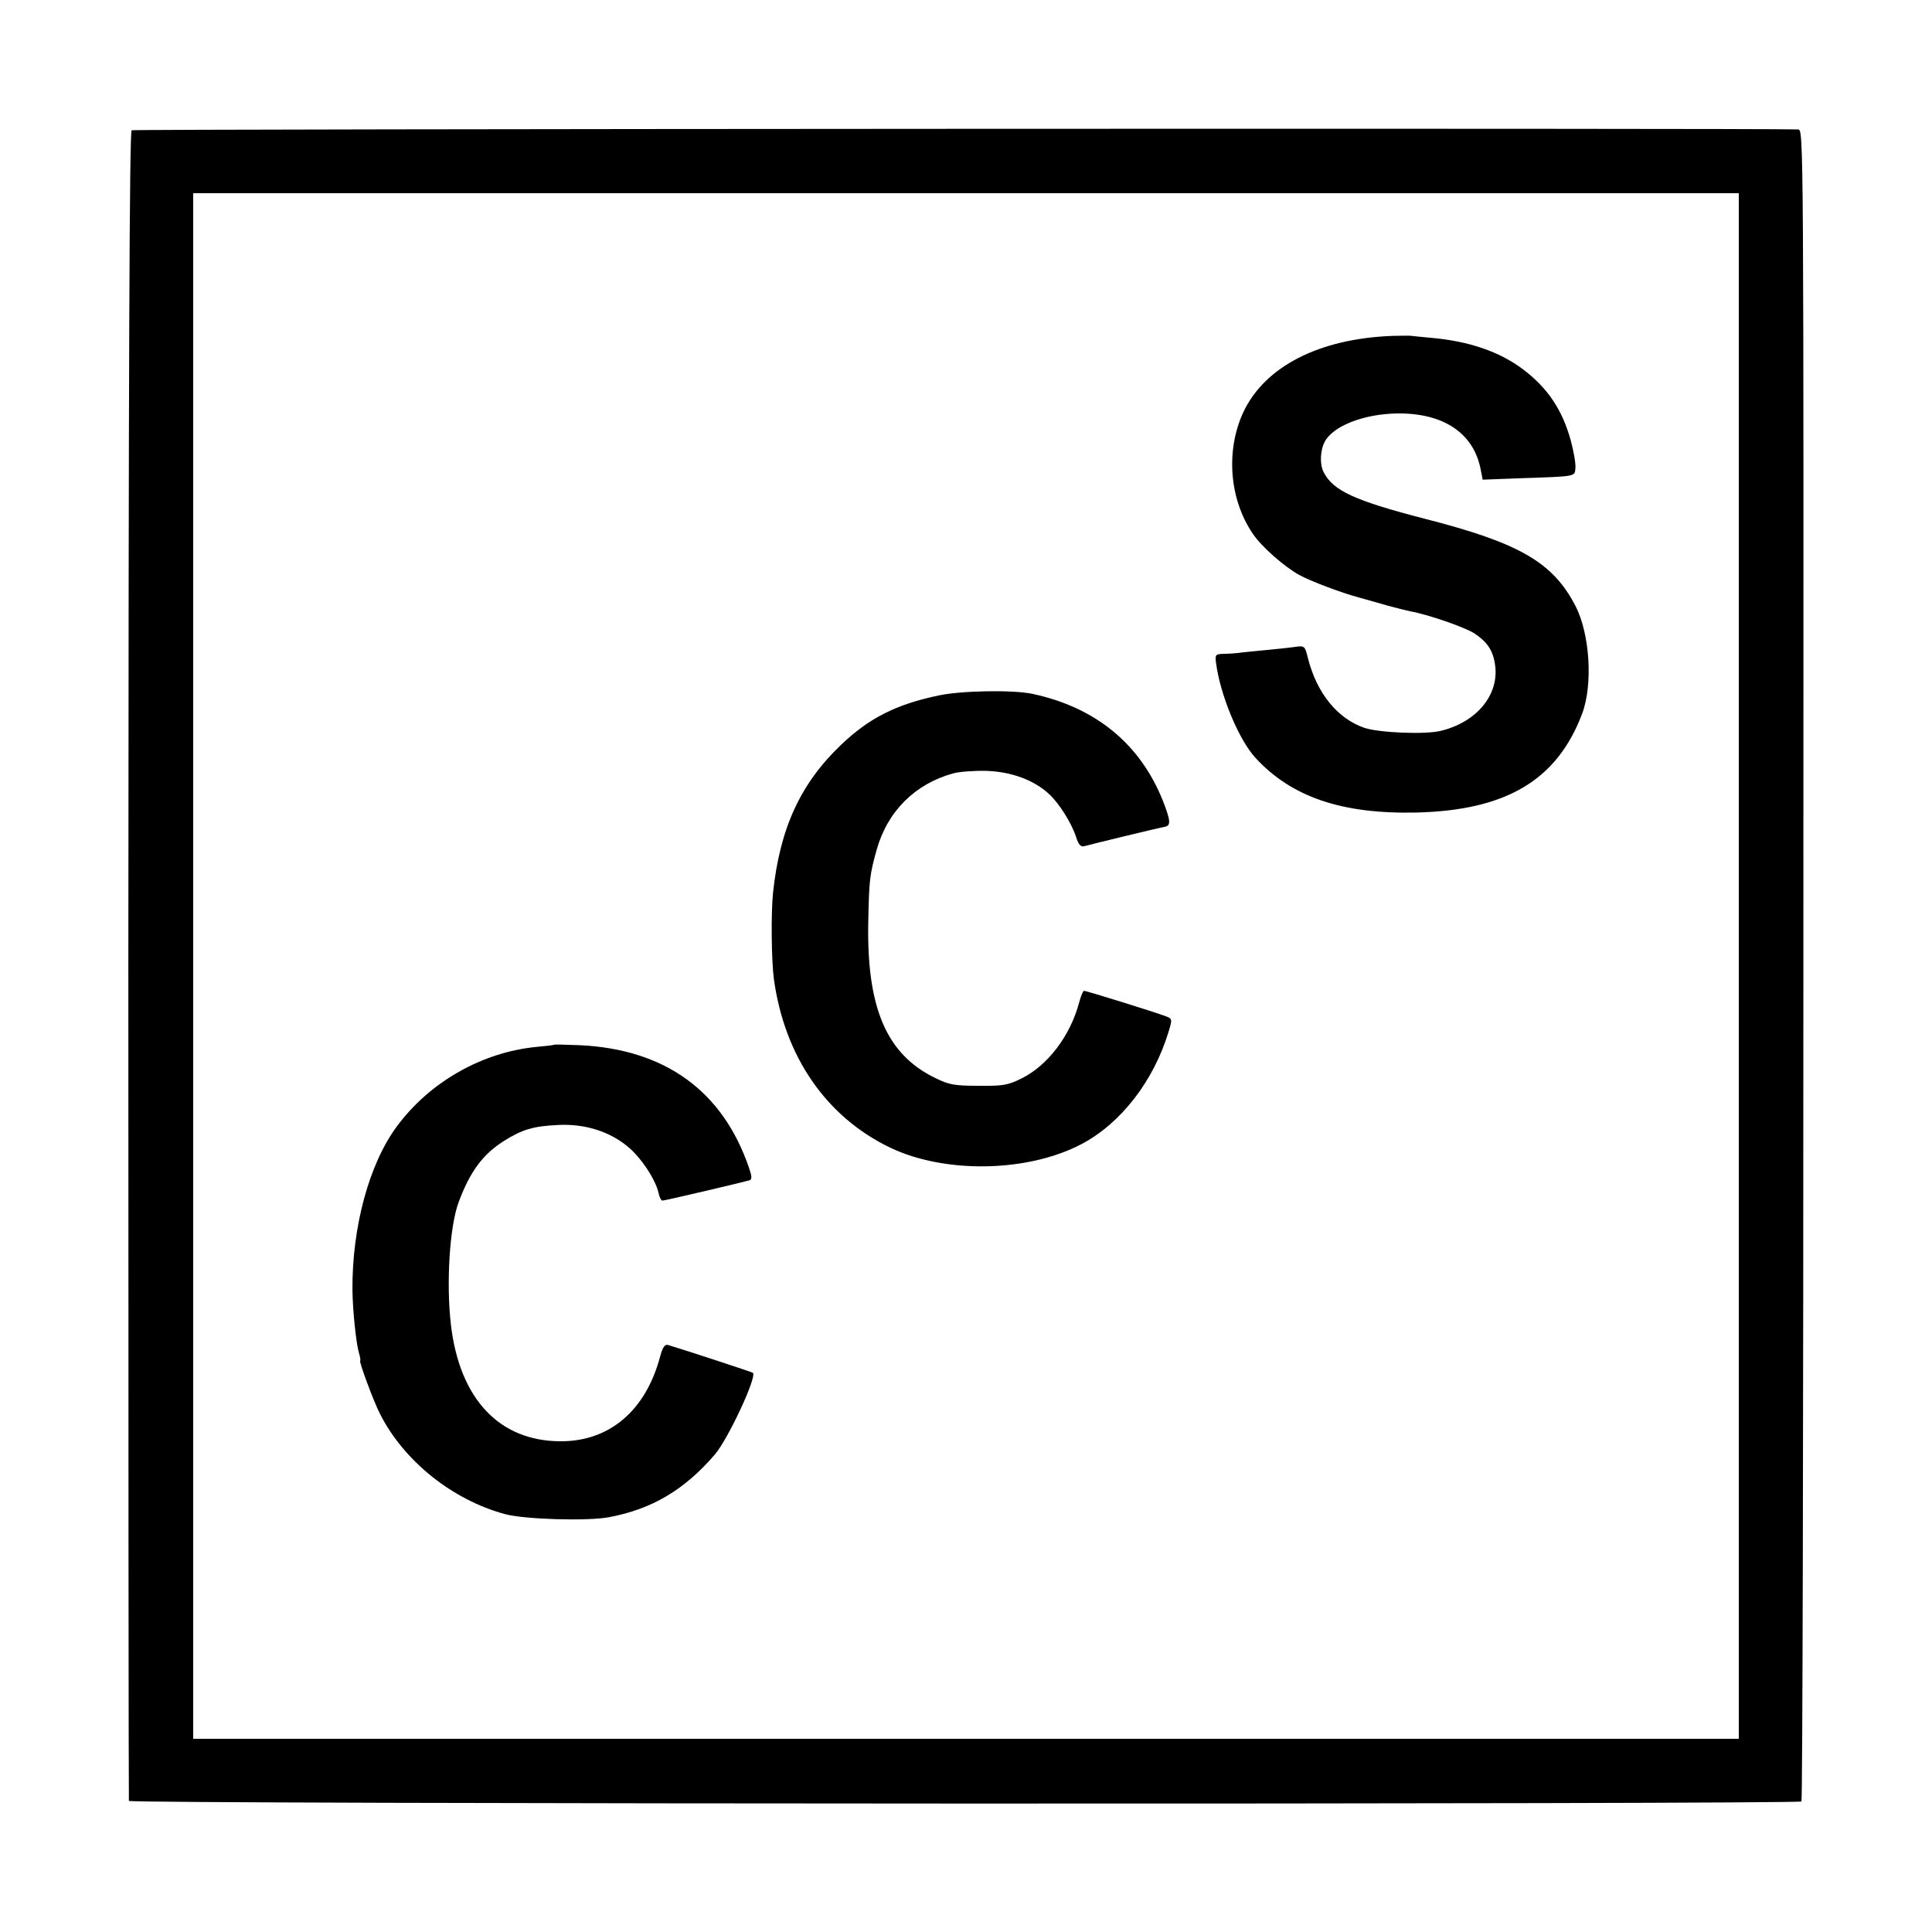
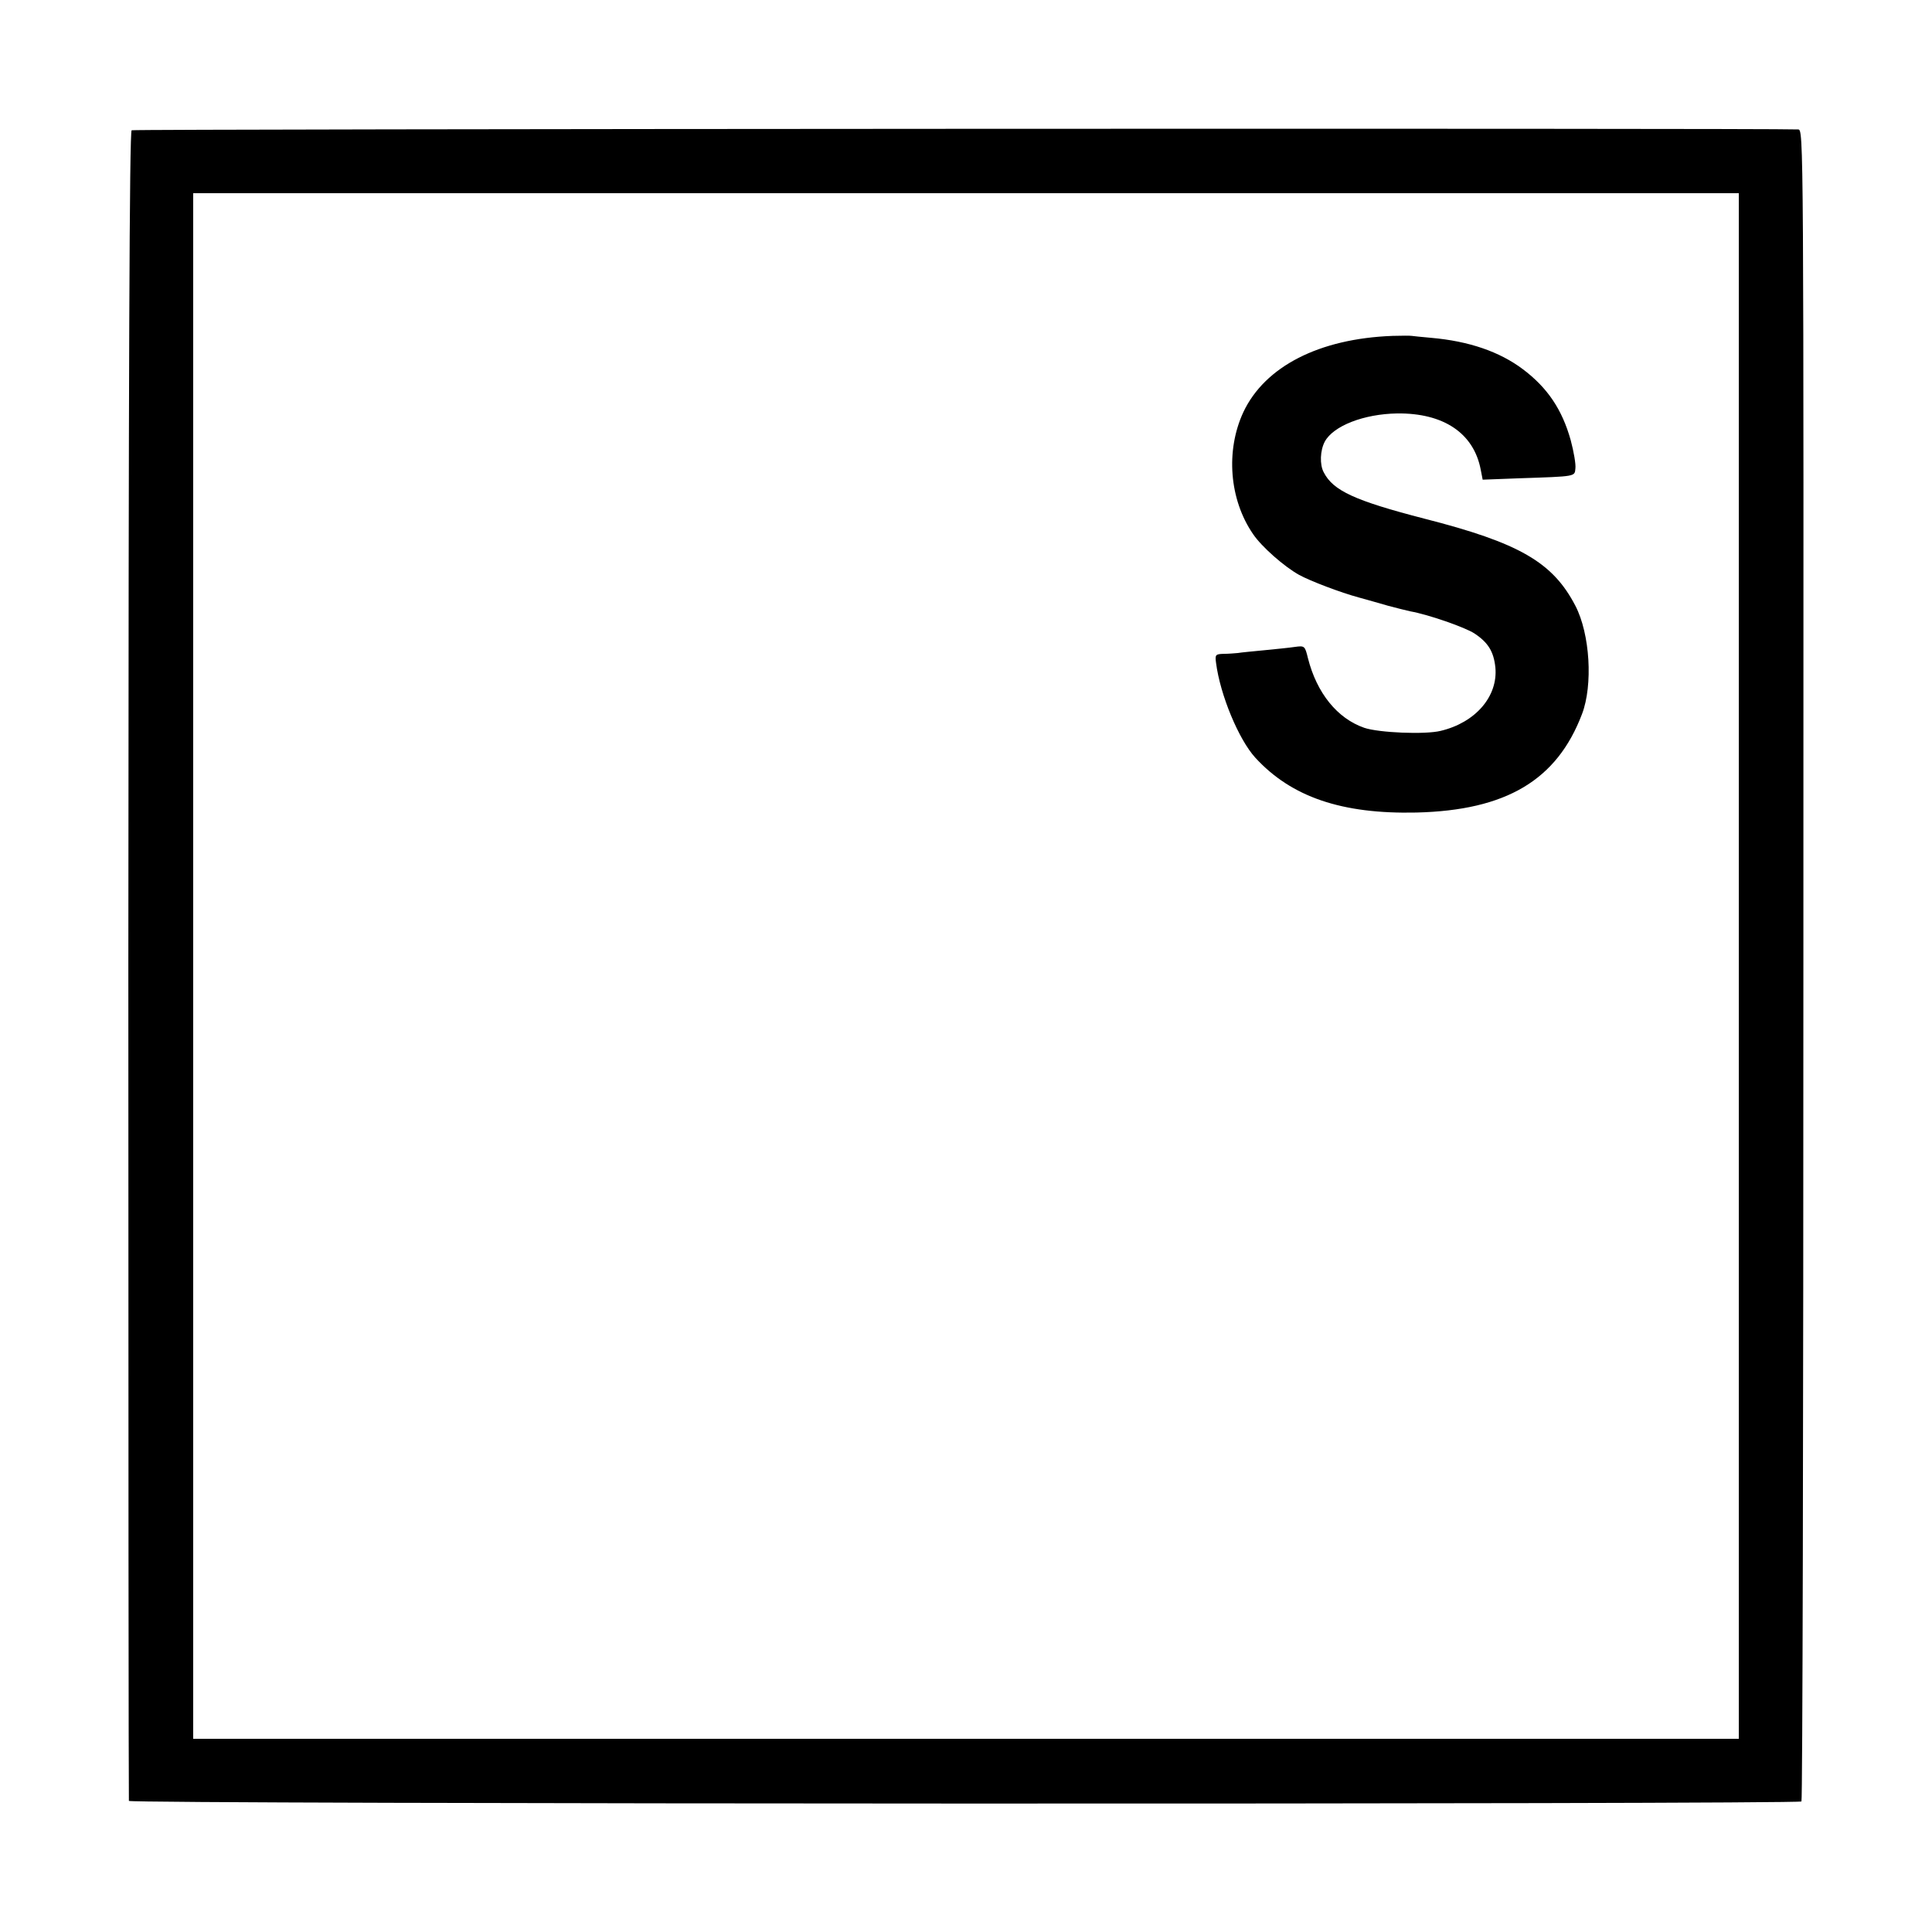
<svg xmlns="http://www.w3.org/2000/svg" version="1.0" width="700pt" height="700pt" viewBox="0 0 700 700" preserveAspectRatio="xMidYMid meet">
  <g transform="translate(0,700) scale(0.1,-0.1)" fill="#000000" stroke="none">
    <path d="M477 6528 c-8 -5 -11 -848 -12 -3025 0 -1660 1 -3022 2 -3028 4 -12 6048 -13 6060 -2 4 4 7 1369 7 3032 1 3018 1 3025 -19 3026 -104 5 -6030 2 -6038 -3z m5823 -3028 l0 -2800 -2800 0 -2800 0 0 2800 0 2800 2800 0 2800 0 0 -2800z" />
    <path d="M5045 5783 c-266 -10 -462 -111 -540 -276 -65 -140 -51 -317 35 -442 31 -46 113 -118 167 -148 40 -22 150 -64 217 -82 28 -8 76 -21 106 -30 30 -8 66 -17 80 -20 67 -12 198 -58 232 -80 50 -33 70 -66 76 -123 10 -105 -72 -200 -198 -230 -56 -14 -224 -7 -277 11 -98 34 -172 126 -204 252 -11 45 -12 46 -48 41 -20 -3 -70 -8 -111 -12 -41 -4 -84 -8 -95 -10 -11 -1 -34 -3 -52 -3 -29 -1 -31 -3 -27 -33 15 -116 82 -277 142 -343 131 -143 314 -205 584 -199 325 8 509 117 600 357 40 105 29 290 -24 392 -82 158 -203 228 -548 316 -251 65 -330 101 -364 168 -15 28 -13 79 4 111 31 57 141 100 262 102 169 2 278 -72 303 -204 l7 -36 131 5 c210 7 202 6 205 36 2 15 -6 61 -17 102 -31 111 -84 190 -173 257 -85 64 -196 102 -333 114 -33 3 -64 6 -70 7 -5 1 -37 1 -70 0z" />
-     <path d="M3400 4480 c-153 -32 -252 -82 -353 -179 -146 -139 -221 -301 -246 -534 -8 -75 -6 -248 3 -315 39 -281 190 -499 421 -610 198 -95 499 -90 694 13 142 75 261 228 315 407 14 46 14 47 -13 57 -37 14 -284 91 -293 91 -4 0 -12 -19 -18 -42 -32 -121 -114 -229 -210 -276 -49 -24 -66 -27 -155 -26 -88 0 -107 4 -156 28 -178 86 -250 256 -243 571 3 146 5 165 30 255 39 140 139 240 278 278 21 6 75 10 120 9 90 -3 172 -33 227 -84 37 -34 82 -106 98 -156 9 -28 17 -36 29 -33 21 6 272 67 291 70 24 4 23 21 -5 93 -82 207 -244 340 -473 389 -71 15 -258 12 -341 -6z" />
-     <path d="M2008 3215 c-2 -2 -30 -5 -63 -8 -198 -19 -388 -127 -507 -288 -101 -136 -163 -367 -161 -594 1 -73 13 -190 23 -225 5 -16 7 -30 5 -30 -6 0 50 -152 73 -195 86 -169 262 -310 452 -361 70 -19 299 -26 377 -11 155 29 273 99 383 227 48 56 153 281 138 296 -4 3 -238 80 -308 101 -11 3 -19 -8 -28 -41 -52 -197 -184 -309 -362 -308 -221 1 -364 153 -396 420 -18 152 -5 359 28 447 41 110 87 172 162 220 68 43 109 55 199 59 94 5 185 -23 251 -78 48 -39 101 -119 112 -168 3 -16 10 -28 14 -28 10 0 298 68 317 74 8 4 7 16 -4 47 -95 276 -303 427 -611 442 -50 2 -93 3 -94 2z" />
  </g>
</svg>